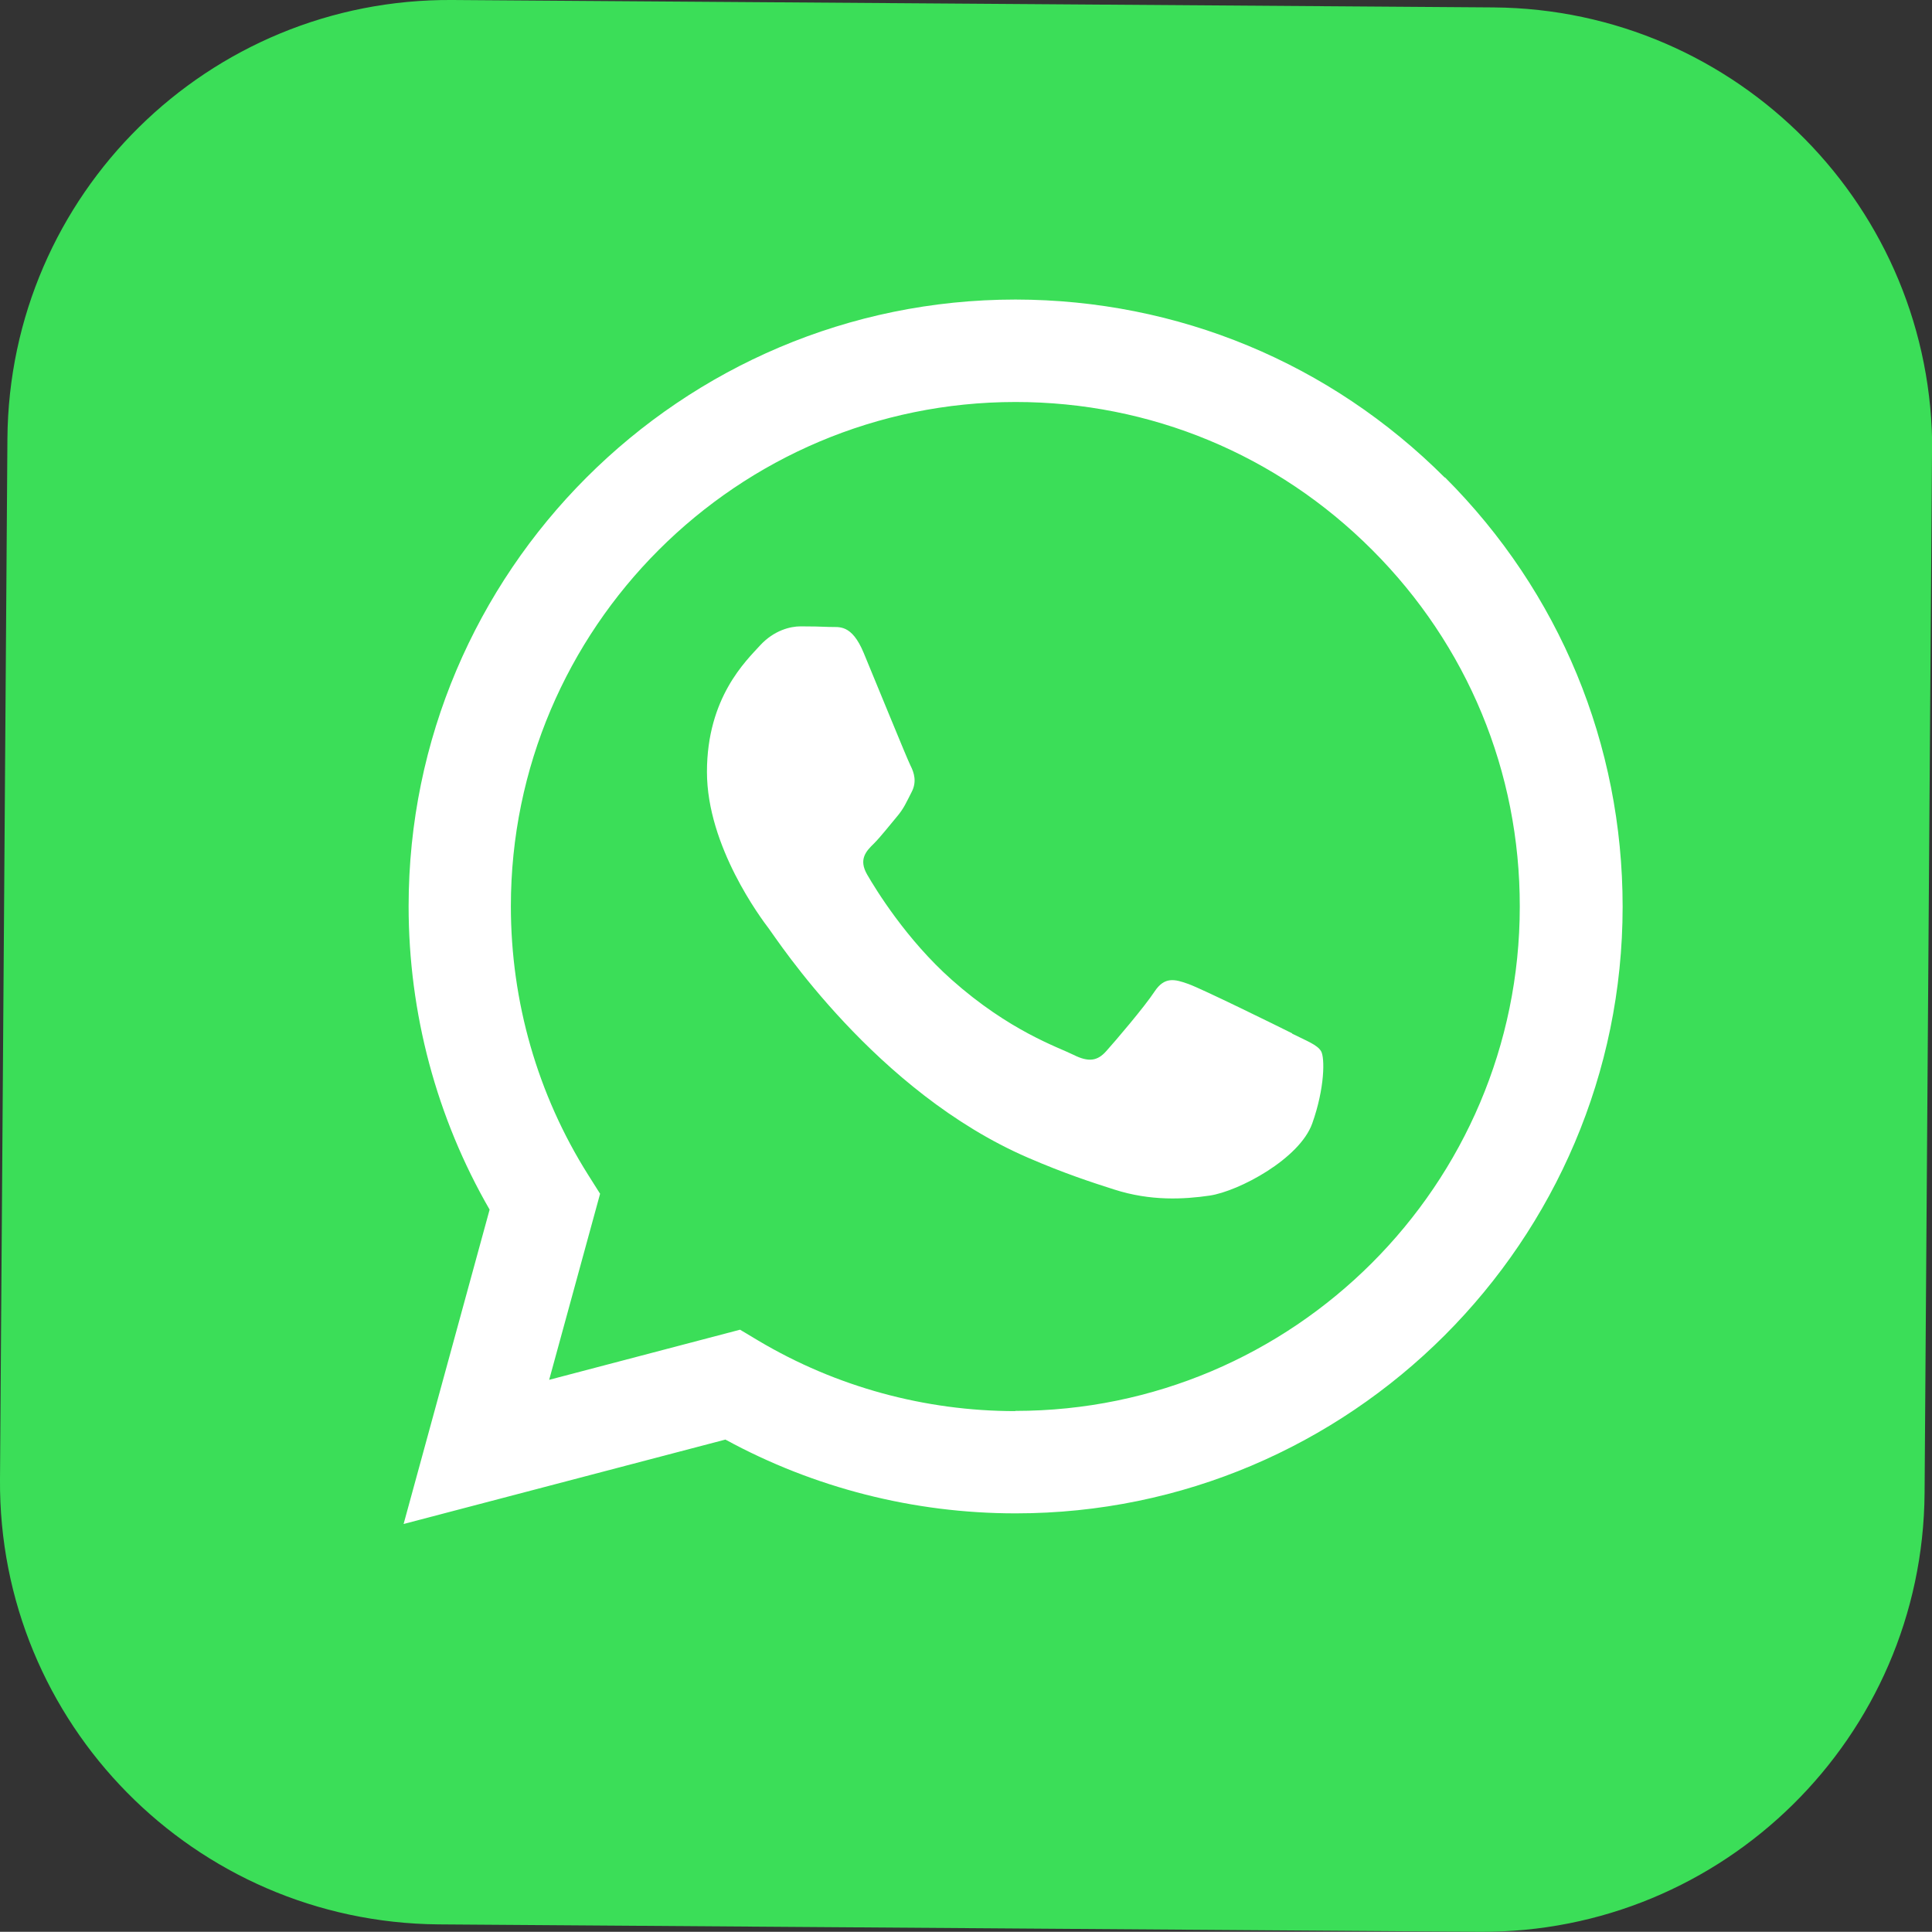
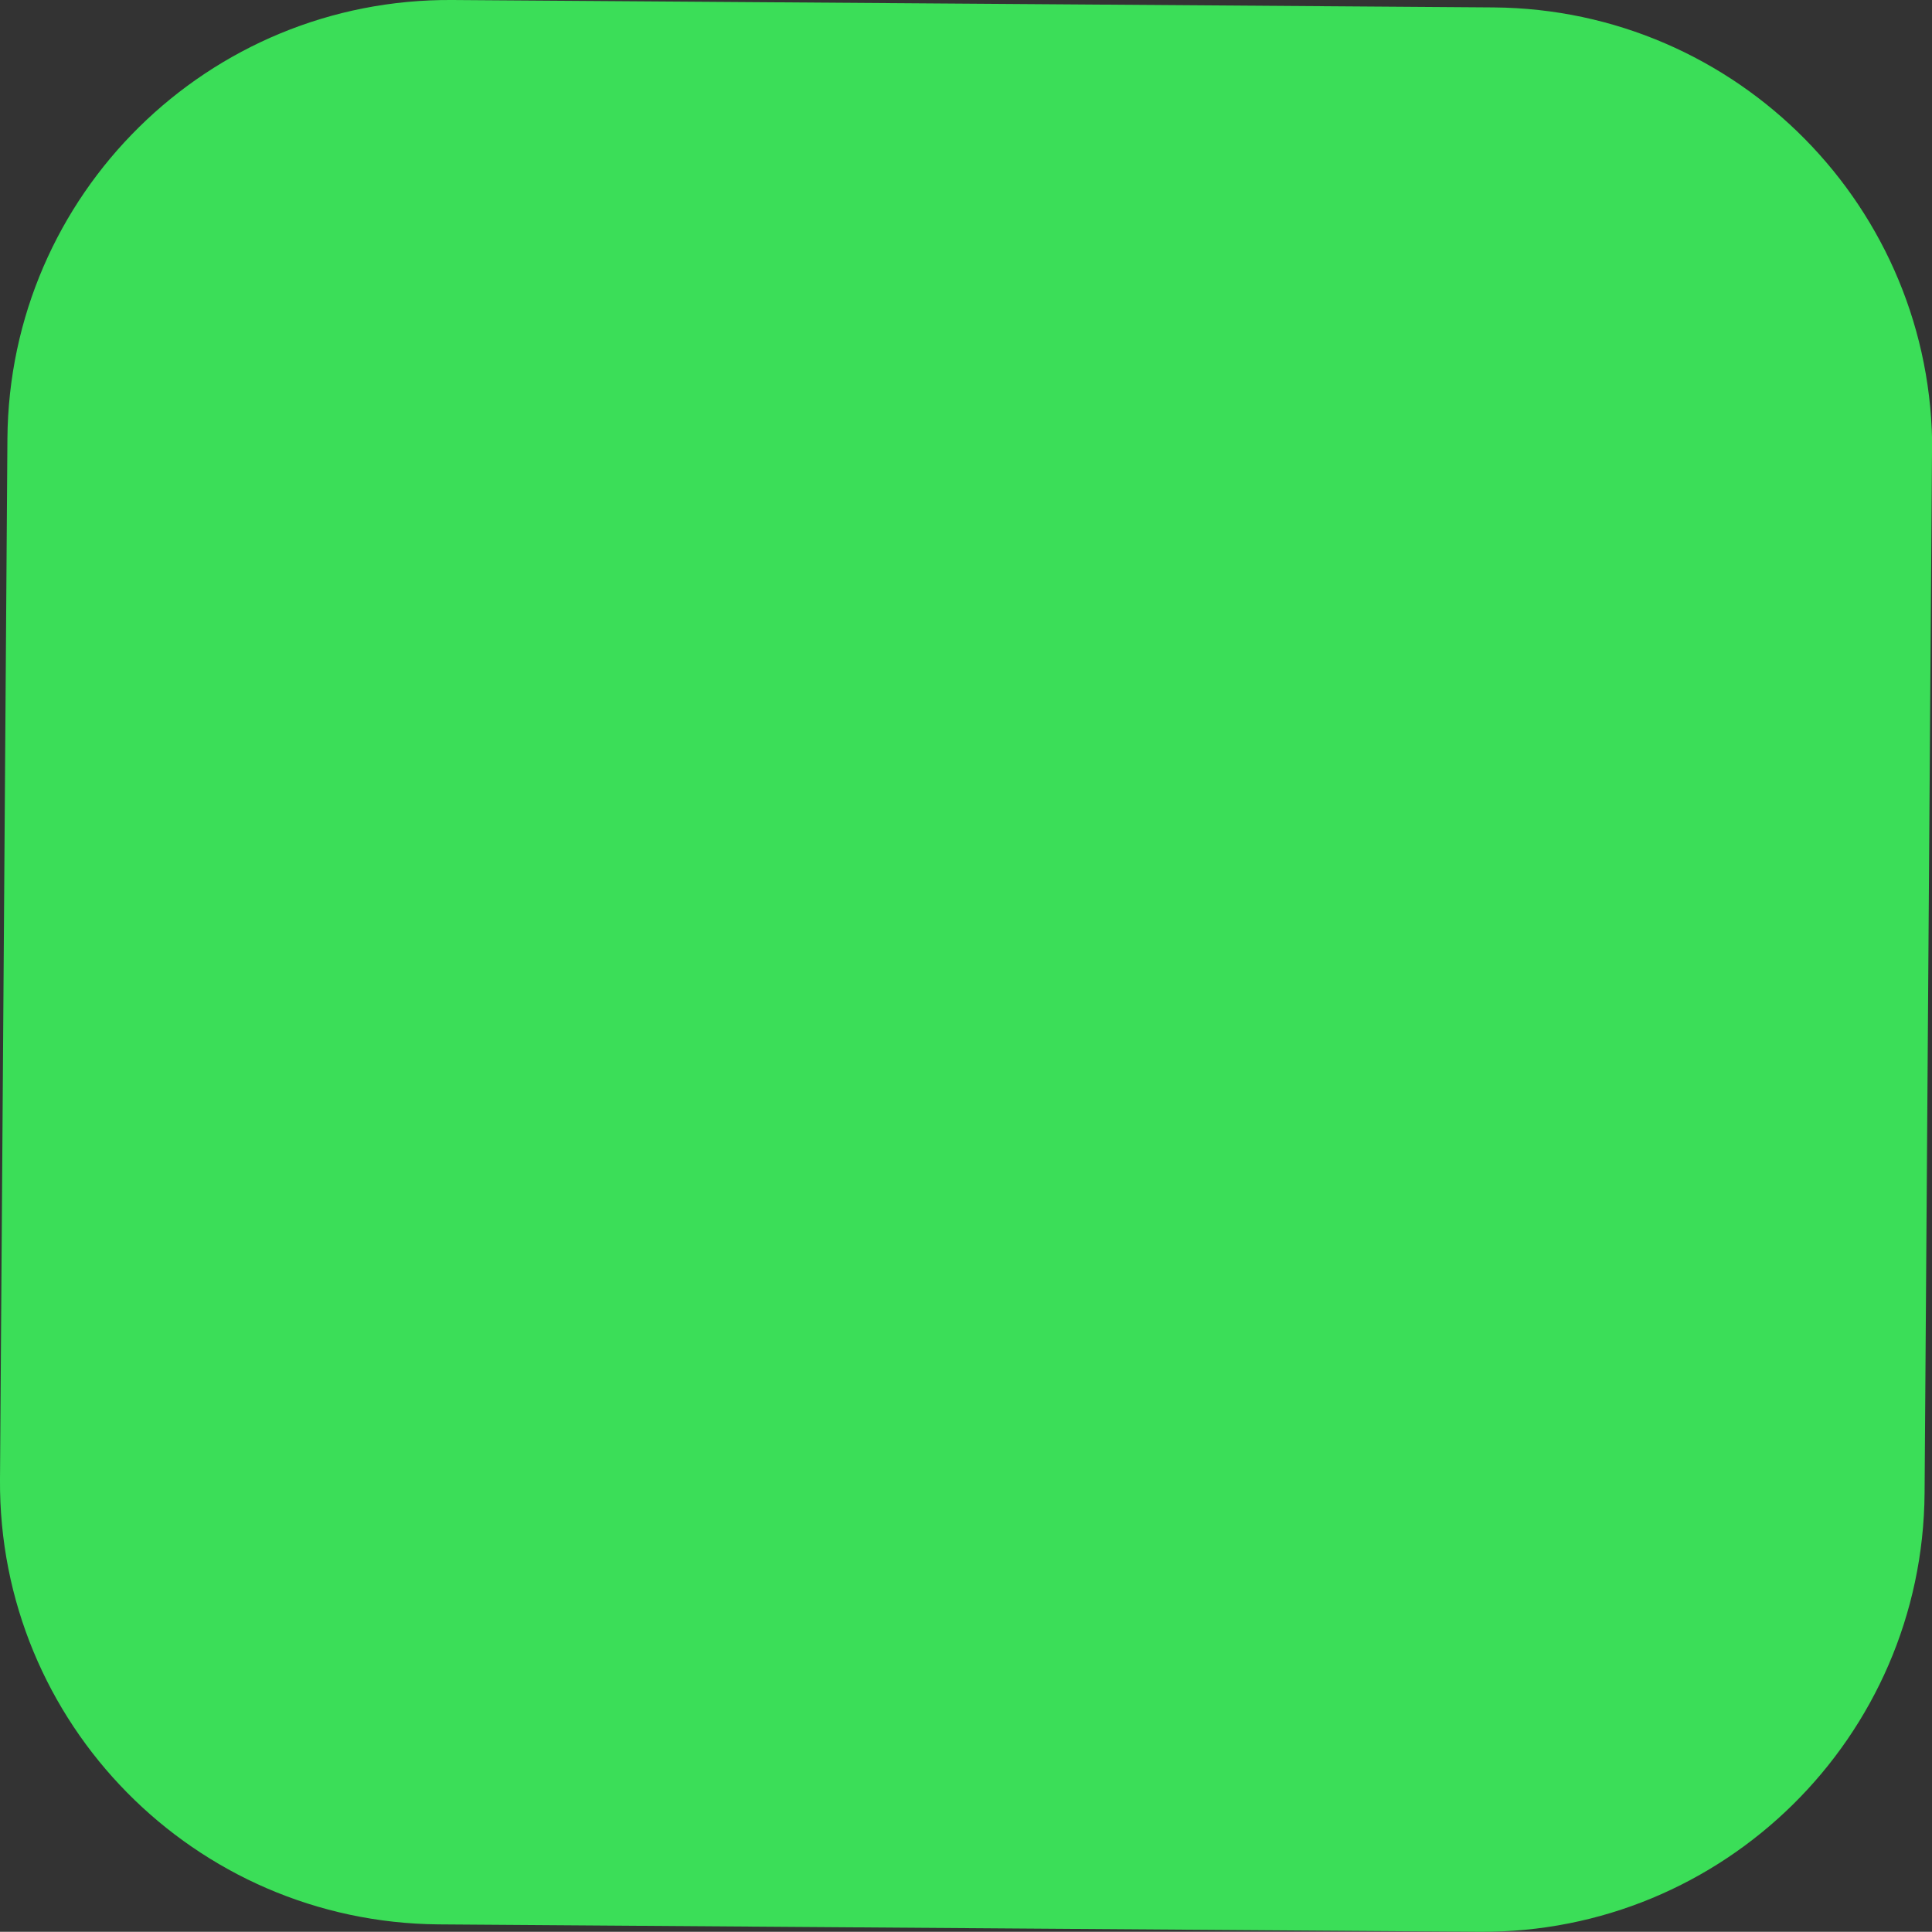
<svg xmlns="http://www.w3.org/2000/svg" id="Camada_2" viewBox="0 0 96.36 96.35">
  <rect x="0" y="0" width="96.36" height="96.35" fill="#333333" stroke="none" />
  <defs>
    <style>
      .cls-1 {
        fill: #fff;
        fill-rule: evenodd;
      }

      .cls-2 {
        fill: #3bde58;
      }
    </style>
  </defs>
  <g id="Layer_1">
    <g>
      <path class="cls-2" d="M96.36,22.57l-.37,51.9c-.09,12.17-10.03,21.96-22.19,21.88l-51.92-.37C9.7,95.88-.09,85.95,0,73.78L.37,21.88C.46,9.7,10.39-.09,22.57,0l51.92.37c12.16.09,21.96,10.02,21.88,22.19Z" />
      <g id="WA_Logo">
-         <path class="cls-1" d="M72.06,23.82c-5.72-5.72-13.32-8.87-21.41-8.88-16.69,0-30.27,13.57-30.27,30.26,0,5.33,1.39,10.54,4.04,15.13l-4.29,15.68,16.05-4.21c4.42,2.41,9.4,3.68,14.47,3.68h.01s0,0,0,0c16.68,0,30.27-13.58,30.27-30.26,0-8.09-3.14-15.69-8.86-21.41ZM50.65,70.38h-.01c-4.51,0-8.94-1.21-12.81-3.51l-.92-.55-9.52,2.5,2.54-9.28-.6-.95c-2.52-4-3.85-8.63-3.85-13.39,0-13.87,11.29-25.15,25.17-25.15,6.72,0,13.04,2.62,17.79,7.38,4.75,4.75,7.37,11.07,7.36,17.79,0,13.87-11.29,25.15-25.16,25.15ZM64.45,51.54c-.76-.38-4.48-2.21-5.17-2.46s-1.2-.38-1.7.38c-.5.76-1.95,2.46-2.4,2.96-.44.5-.88.57-1.64.19-.76-.38-3.19-1.18-6.08-3.75-2.25-2-3.77-4.48-4.21-5.24s-.05-1.17.33-1.54c.34-.34.76-.88,1.13-1.32.38-.44.5-.76.76-1.26s.13-.95-.06-1.32c-.19-.38-1.7-4.1-2.33-5.61-.61-1.47-1.24-1.28-1.7-1.3-.44-.02-.95-.03-1.45-.03s-1.32.19-2.02.95c-.69.76-2.65,2.59-2.65,6.31s2.71,7.32,3.09,7.82,5.33,8.14,12.92,11.42c1.8.78,3.21,1.24,4.31,1.59,1.81.58,3.46.49,4.76.3,1.45-.22,4.48-1.83,5.11-3.6.63-1.77.63-3.28.44-3.6-.19-.32-.69-.5-1.45-.88Z" />
-       </g>
+         </g>
    </g>
  </g>
</svg>